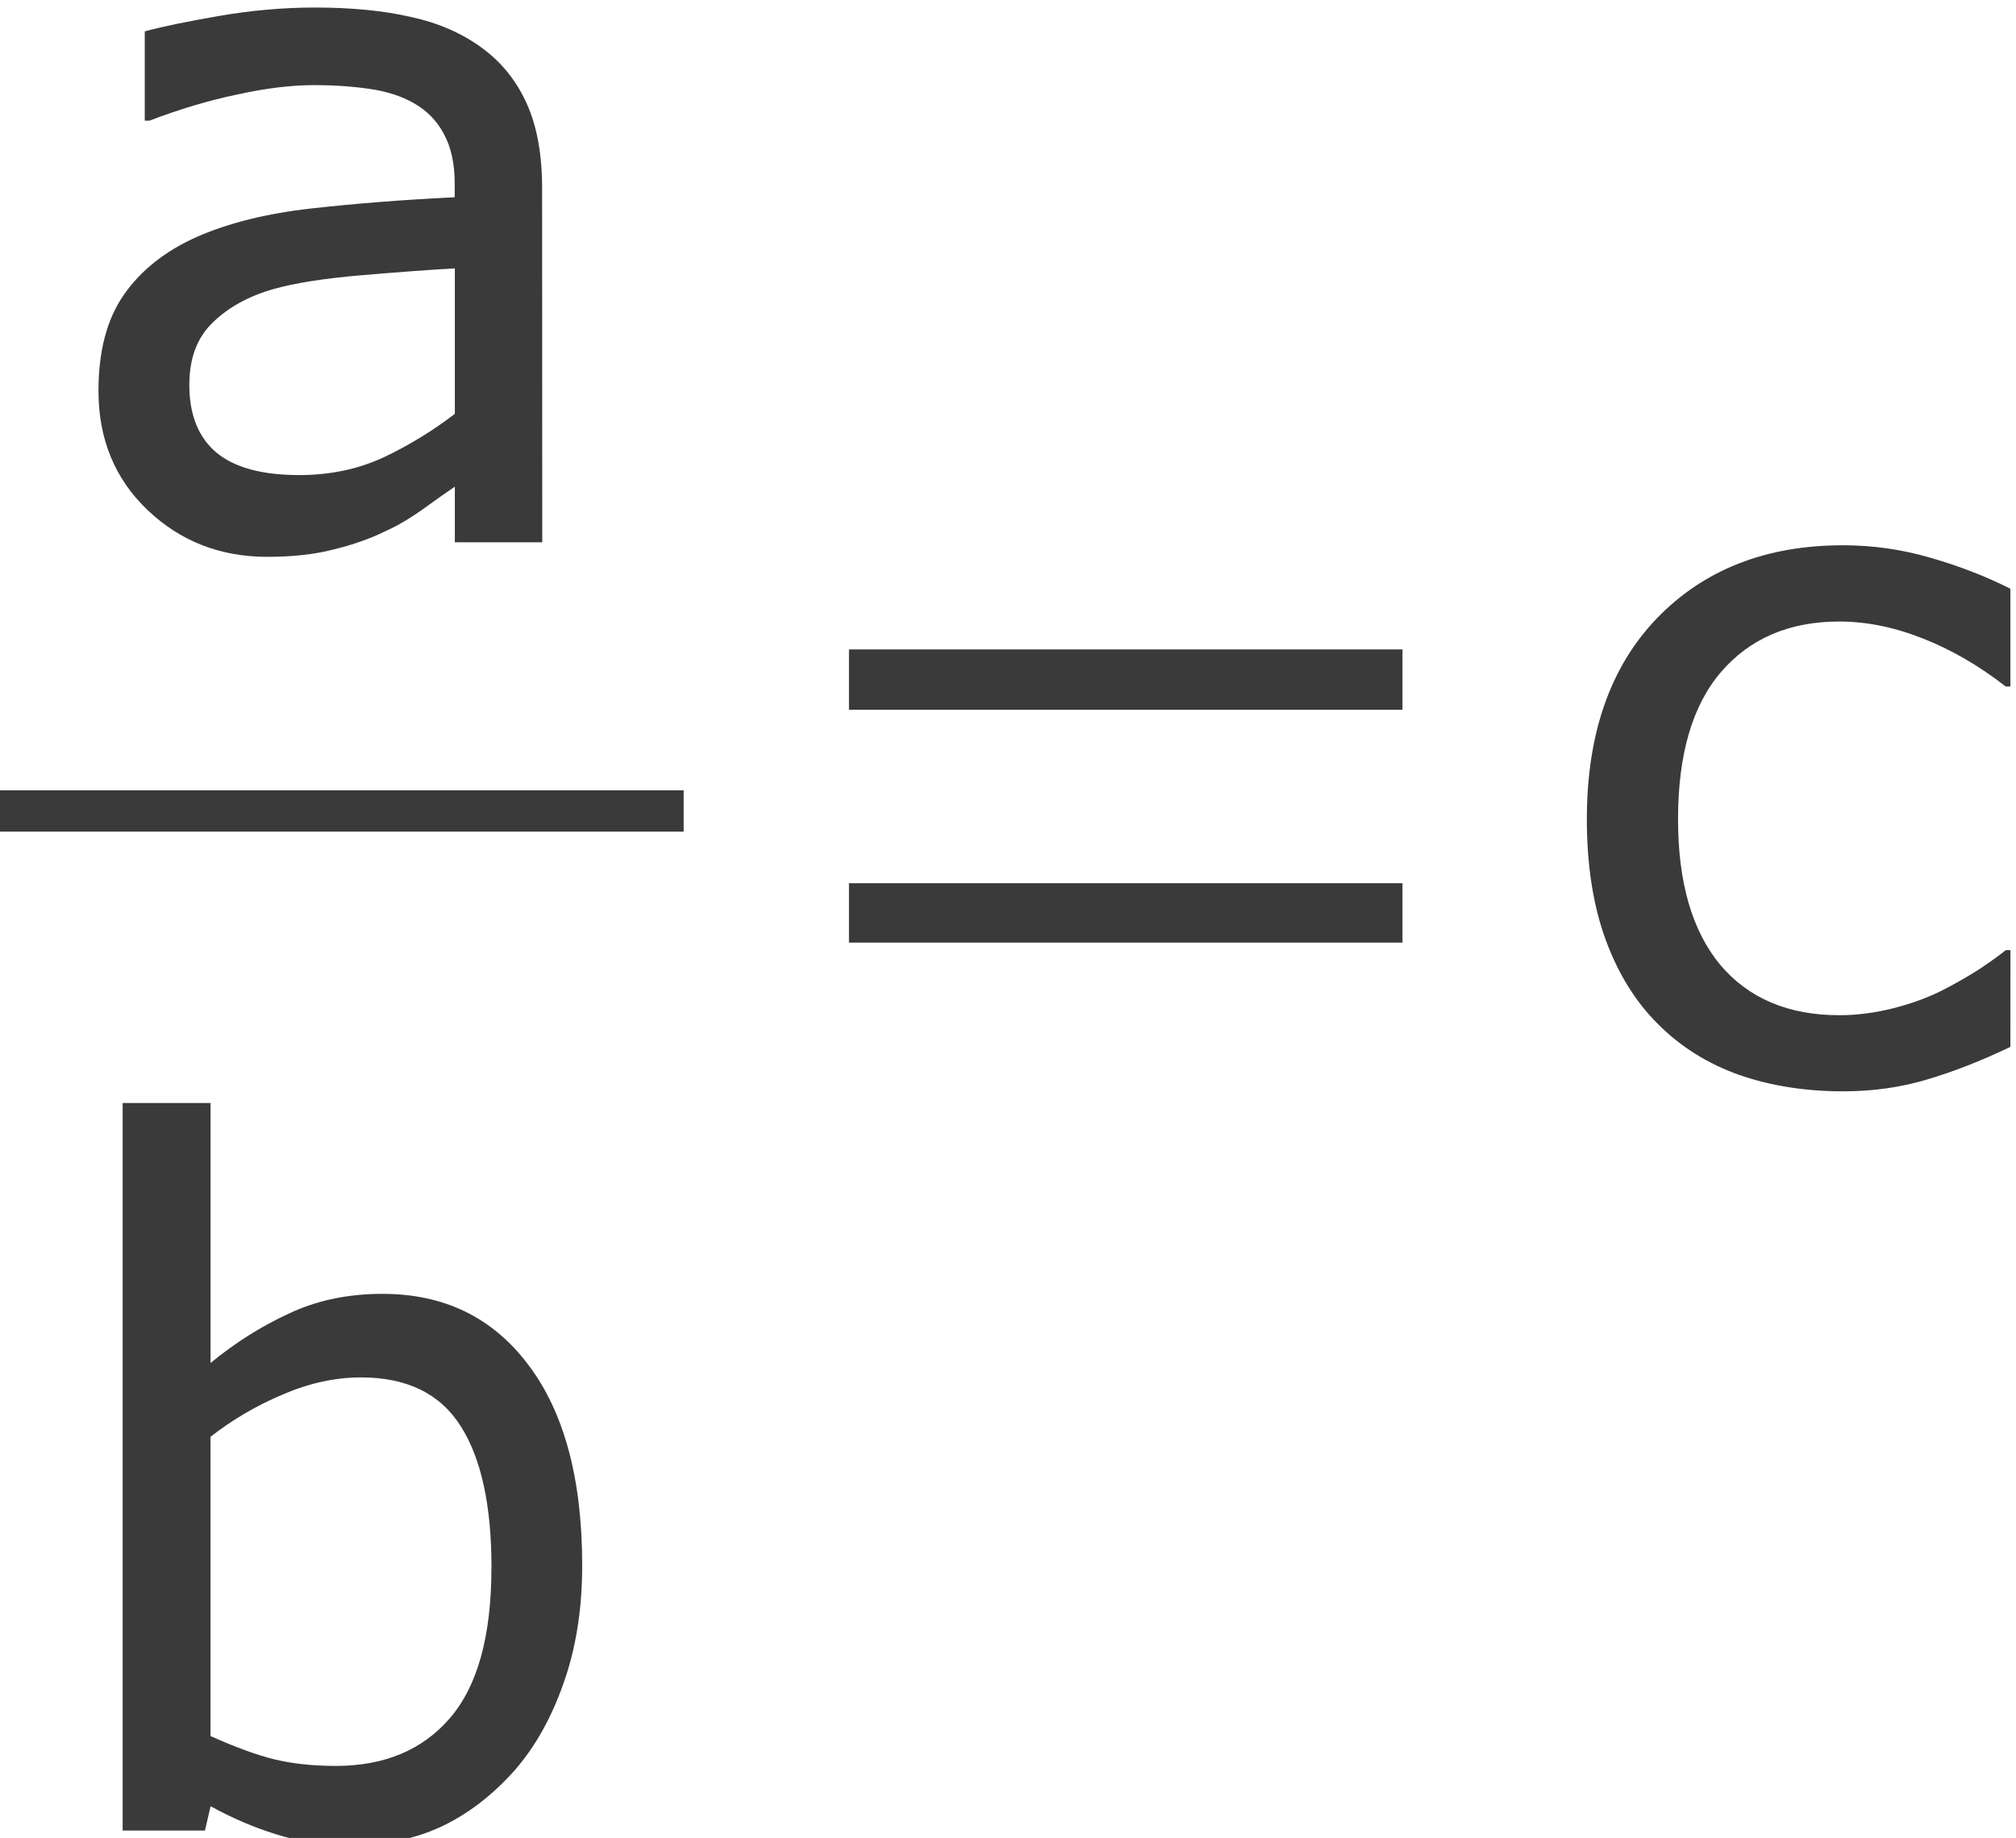
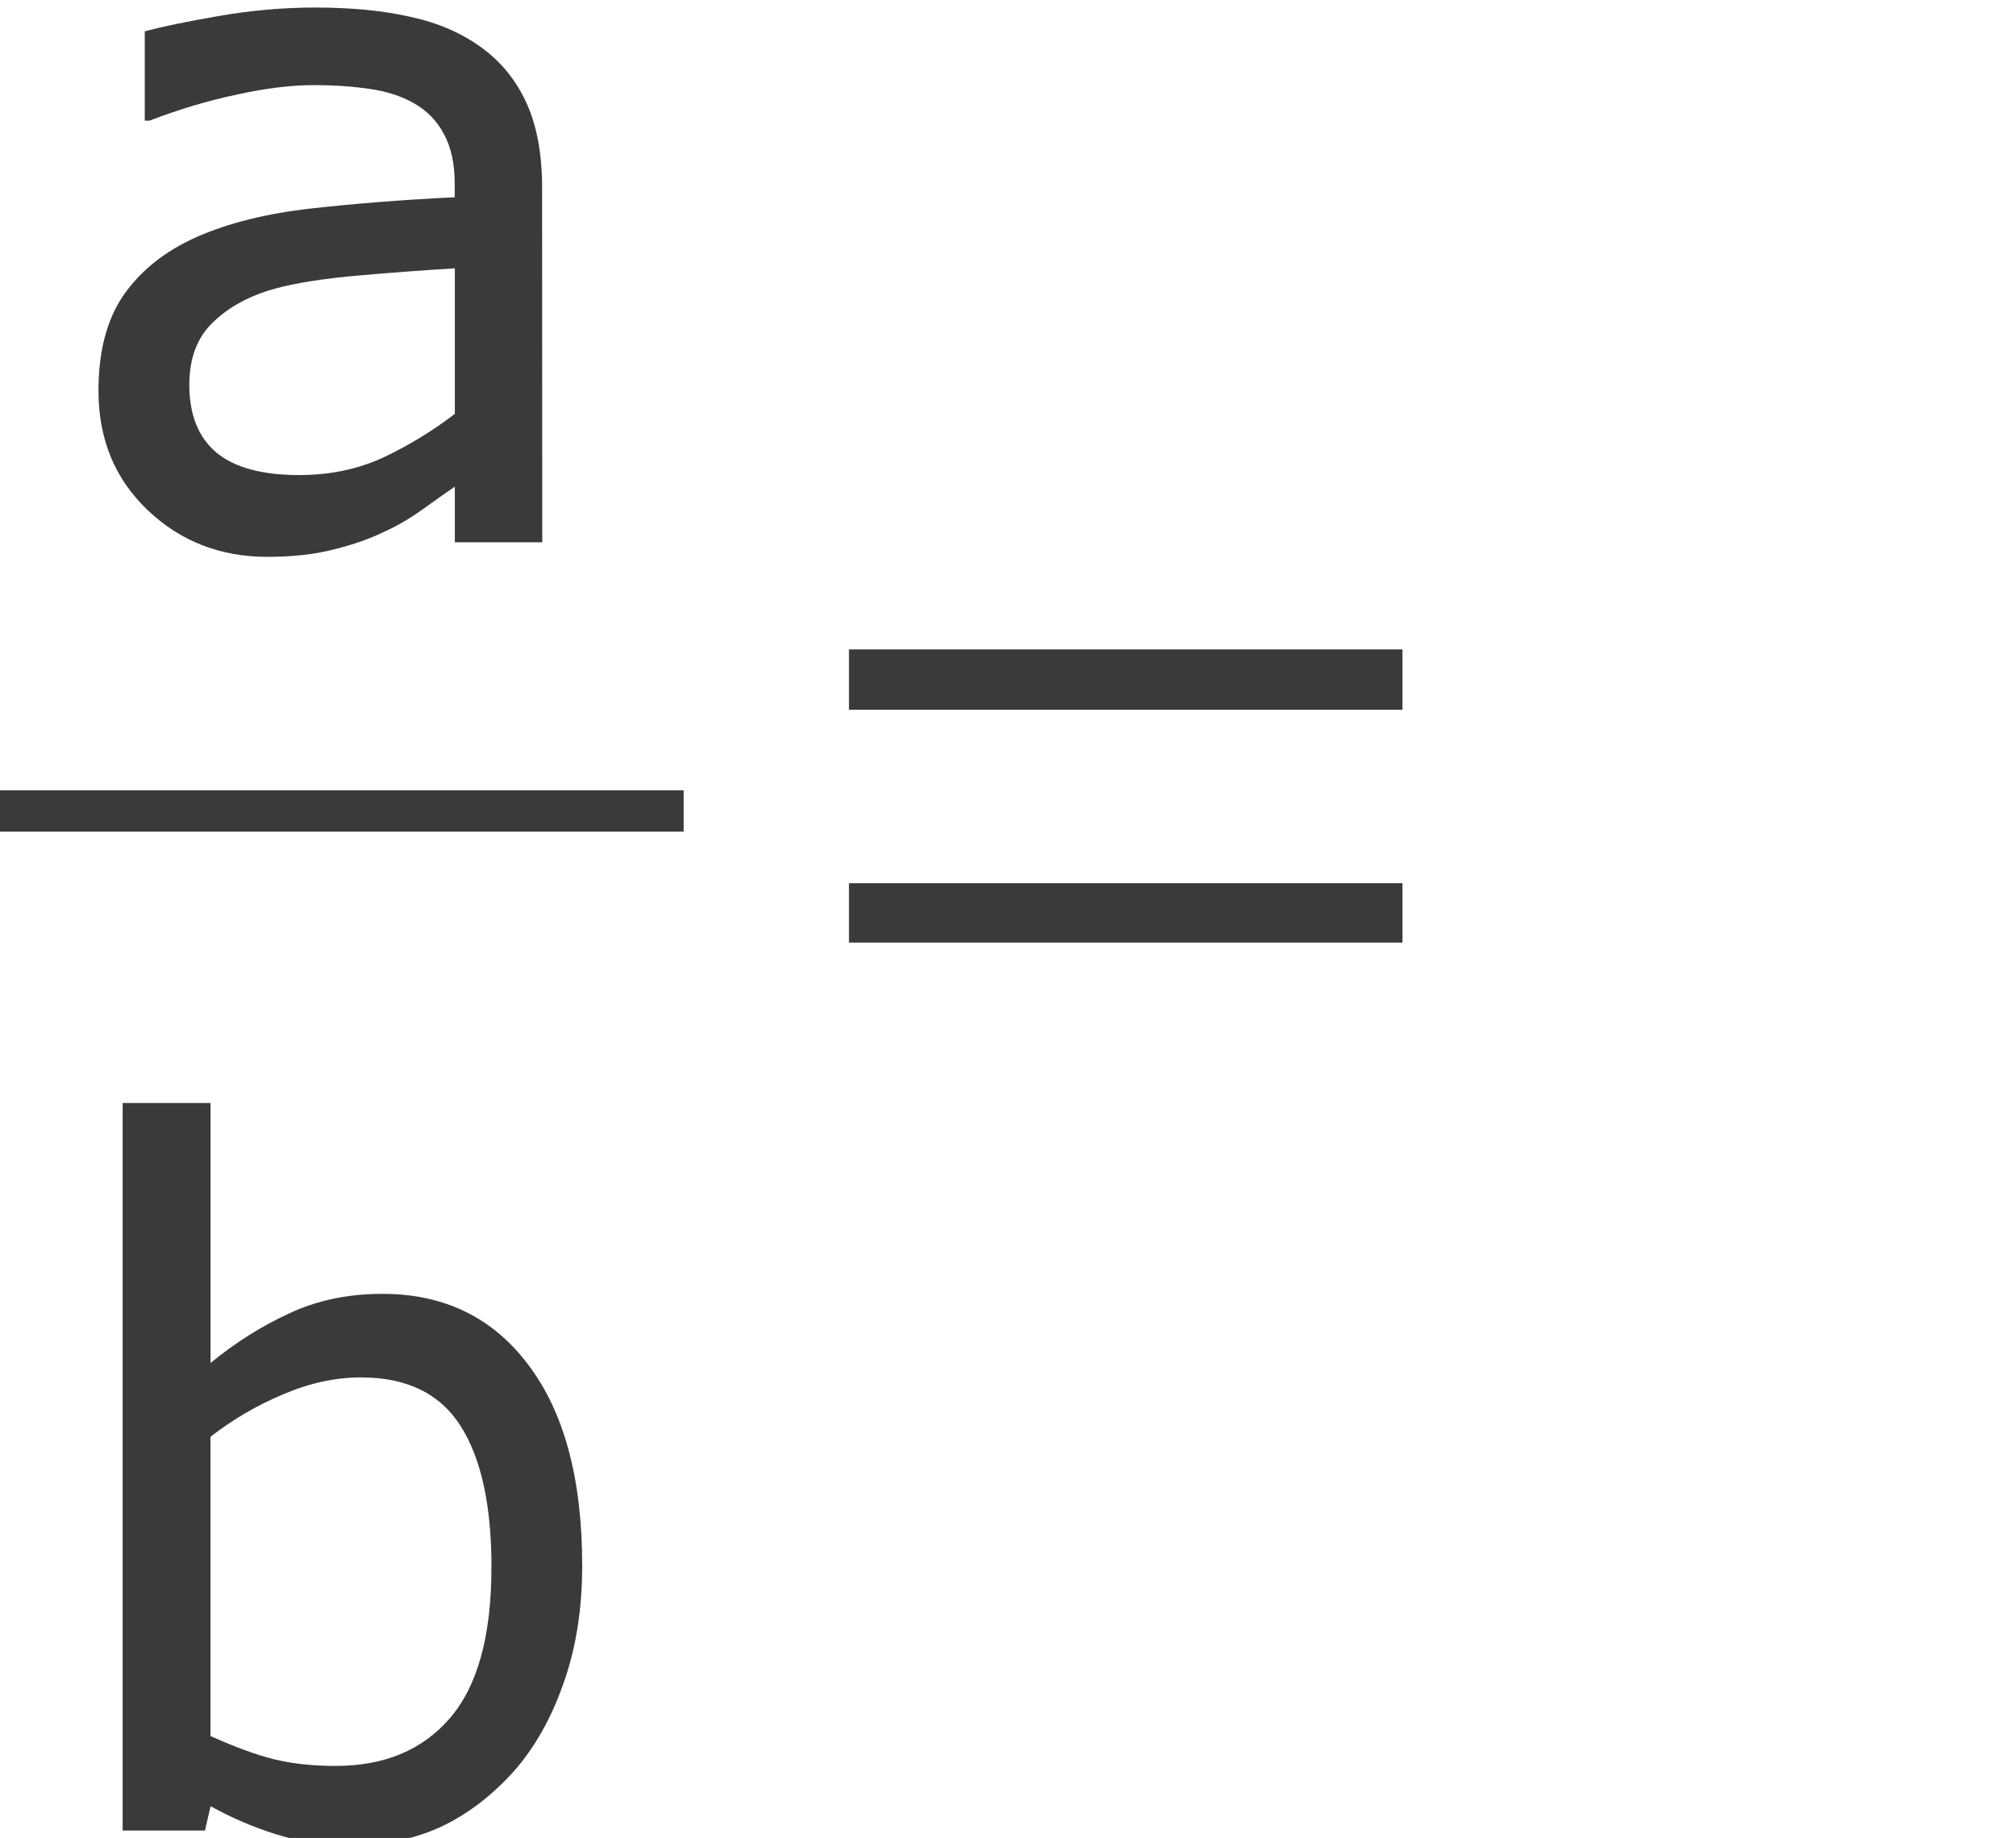
<svg xmlns="http://www.w3.org/2000/svg" xmlns:ns1="http://sodipodi.sourceforge.net/DTD/sodipodi-0.dtd" xmlns:ns2="http://www.inkscape.org/namespaces/inkscape" version="1.1" id="svg2" xml:space="preserve" width="39.016" height="35.566" viewBox="0 0 39.016 35.566" ns1:docname="AentreBigualC5-1.svg" ns2:version="0.92.3 (unknown)">
  <defs id="defs6">
    <clipPath clipPathUnits="userSpaceOnUse" id="clipPath18">
      <path d="M 0,0 H 595 V 841.8 H 0 Z" id="path16" ns2:connector-curvature="0" style="clip-rule:evenodd" />
    </clipPath>
    <clipPath clipPathUnits="userSpaceOnUse" id="clipPath44">
      <path d="m 73.7,102 h 476 v 639 h -476 z" id="path42" ns2:connector-curvature="0" style="clip-rule:evenodd" />
    </clipPath>
  </defs>
  <ns1:namedview pagecolor="#ffffff" bordercolor="#666666" borderopacity="1" objecttolerance="10" gridtolerance="10" guidetolerance="10" ns2:pageopacity="0" ns2:pageshadow="2" ns2:window-width="1920" ns2:window-height="1027" id="namedview4" showgrid="false" fit-margin-top="0" fit-margin-left="0" fit-margin-right="0" fit-margin-bottom="0" ns2:zoom="11.162208" ns2:cx="0.863124" ns2:cy="15.414335" ns2:window-x="0" ns2:window-y="0" ns2:window-maximized="1" ns2:current-layer="g10" />
  <g id="g10" ns2:groupmode="layer" ns2:label="AentreBigualC5-1" transform="matrix(1.333,0,0,-1.333,-396,577.419)">
    <g aria-label="a" transform="scale(1,-1)" style="font-variant:normal;font-weight:normal;font-size:13.9px;font-family:Verdana;-inkscape-font-specification:Verdana;writing-mode:lr-tb;fill:#3a3a3a;fill-opacity:1;fill-rule:nonzero;stroke:none" id="text50">
      <path d="m 304.947,-425.3 h -1.269 v -0.808 q -0.17,0.115 -0.462,0.326 -0.285,0.204 -0.557,0.326 -0.319,0.156 -0.733,0.258 -0.414,0.109 -0.971,0.109 -1.025,0 -1.738,-0.679 -0.713,-0.679 -0.713,-1.731 0,-0.862 0.366,-1.391 0.373,-0.536 1.059,-0.842 0.692,-0.305 1.663,-0.414 0.971,-0.109 2.084,-0.163 v -0.197 q 0,-0.434 -0.156,-0.719 -0.149,-0.285 -0.434,-0.448 -0.271,-0.156 -0.652,-0.21 -0.38,-0.054 -0.794,-0.054 -0.502,0 -1.12,0.136 -0.618,0.129 -1.276,0.38 h -0.068 v -1.296 q 0.373,-0.102 1.079,-0.224 0.706,-0.122 1.391,-0.122 0.801,0 1.391,0.136 0.597,0.129 1.032,0.448 0.428,0.312 0.652,0.808 0.224,0.495 0.224,1.228 z m -1.269,-1.866 v -2.111 q -0.584,0.034 -1.378,0.102 -0.787,0.068 -1.249,0.197 -0.55,0.156 -0.889,0.489 -0.339,0.326 -0.339,0.903 0,0.652 0.394,0.984 0.394,0.326 1.201,0.326 0.672,0 1.228,-0.258 0.557,-0.265 1.032,-0.631 z" id="path915" ns2:connector-curvature="0" style="fill:#3a3a3a;fill-opacity:1" />
    </g>
    <path d="m 297,421.1 h 10 v 0.6 h -10 z" style="fill:#3a3a3a;fill-opacity:1;fill-rule:evenodd;stroke:none" id="path52" ns2:connector-curvature="0" />
    <g aria-label="b" transform="scale(1,-1)" style="font-variant:normal;font-weight:normal;font-size:13.9px;font-family:Verdana;-inkscape-font-specification:Verdana;writing-mode:lr-tb;fill:#3a3a3a;fill-opacity:1;fill-rule:nonzero;stroke:none" id="text58">
      <path d="m 305.527,-410.448 q 0,0.95 -0.271,1.71 -0.265,0.76 -0.719,1.276 -0.482,0.536 -1.059,0.808 -0.577,0.265 -1.269,0.265 -0.645,0 -1.127,-0.156 -0.482,-0.149 -0.95,-0.407 l -0.082,0.353 h -1.195 v -10.561 h 1.276 v 3.774 q 0.536,-0.441 1.14,-0.719 0.604,-0.285 1.357,-0.285 1.344,0 2.118,1.032 0.781,1.032 0.781,2.912 z m -1.317,0.034 q 0,-1.357 -0.448,-2.057 -0.448,-0.706 -1.446,-0.706 -0.557,0 -1.127,0.244 -0.57,0.238 -1.059,0.618 v 4.344 q 0.543,0.244 0.93,0.339 0.394,0.095 0.889,0.095 1.059,0 1.656,-0.692 0.604,-0.699 0.604,-2.185 z" id="path918" ns2:connector-curvature="0" style="fill:#3a3a3a;fill-opacity:1" />
    </g>
    <g aria-label="=" transform="scale(1,-1)" style="font-variant:normal;font-weight:normal;font-size:13.9px;font-family:OpenSymbol;-inkscape-font-specification:OpenSymbol;writing-mode:lr-tb;fill:#3a3a3a;fill-opacity:1;fill-rule:nonzero;stroke:none" id="text64">
      <path d="m 309.4,-419.489 v -0.862 h 8.036 v 0.862 z m 0,-3.38 v -0.876 h 8.036 v 0.876 z" id="path921" ns2:connector-curvature="0" style="fill:#3a3a3a;fill-opacity:1" />
    </g>
    <g aria-label="c" transform="scale(1,-1)" style="font-variant:normal;font-weight:normal;font-size:13.9px;font-family:Verdana;-inkscape-font-specification:Verdana;writing-mode:lr-tb;fill:#3a3a3a;fill-opacity:1;fill-rule:nonzero;stroke:none" id="text70">
-       <path d="m 326.262,-417.975 q -0.638,0.305 -1.215,0.475 -0.57,0.17 -1.215,0.17 -0.821,0 -1.507,-0.238 -0.685,-0.244 -1.174,-0.733 -0.495,-0.489 -0.767,-1.235 -0.271,-0.747 -0.271,-1.744 0,-1.86 1.018,-2.918 1.025,-1.059 2.701,-1.059 0.652,0 1.276,0.183 0.631,0.183 1.154,0.448 v 1.419 h -0.068 q -0.584,-0.455 -1.208,-0.699 -0.618,-0.244 -1.208,-0.244 -1.086,0 -1.717,0.733 -0.624,0.726 -0.624,2.138 0,1.371 0.611,2.111 0.618,0.733 1.731,0.733 0.387,0 0.787,-0.102 0.4,-0.102 0.719,-0.265 0.278,-0.143 0.523,-0.299 0.244,-0.163 0.387,-0.278 h 0.068 z" id="path924" ns2:connector-curvature="0" style="fill:#3a3a3a;fill-opacity:1" />
-     </g>
+       </g>
  </g>
</svg>